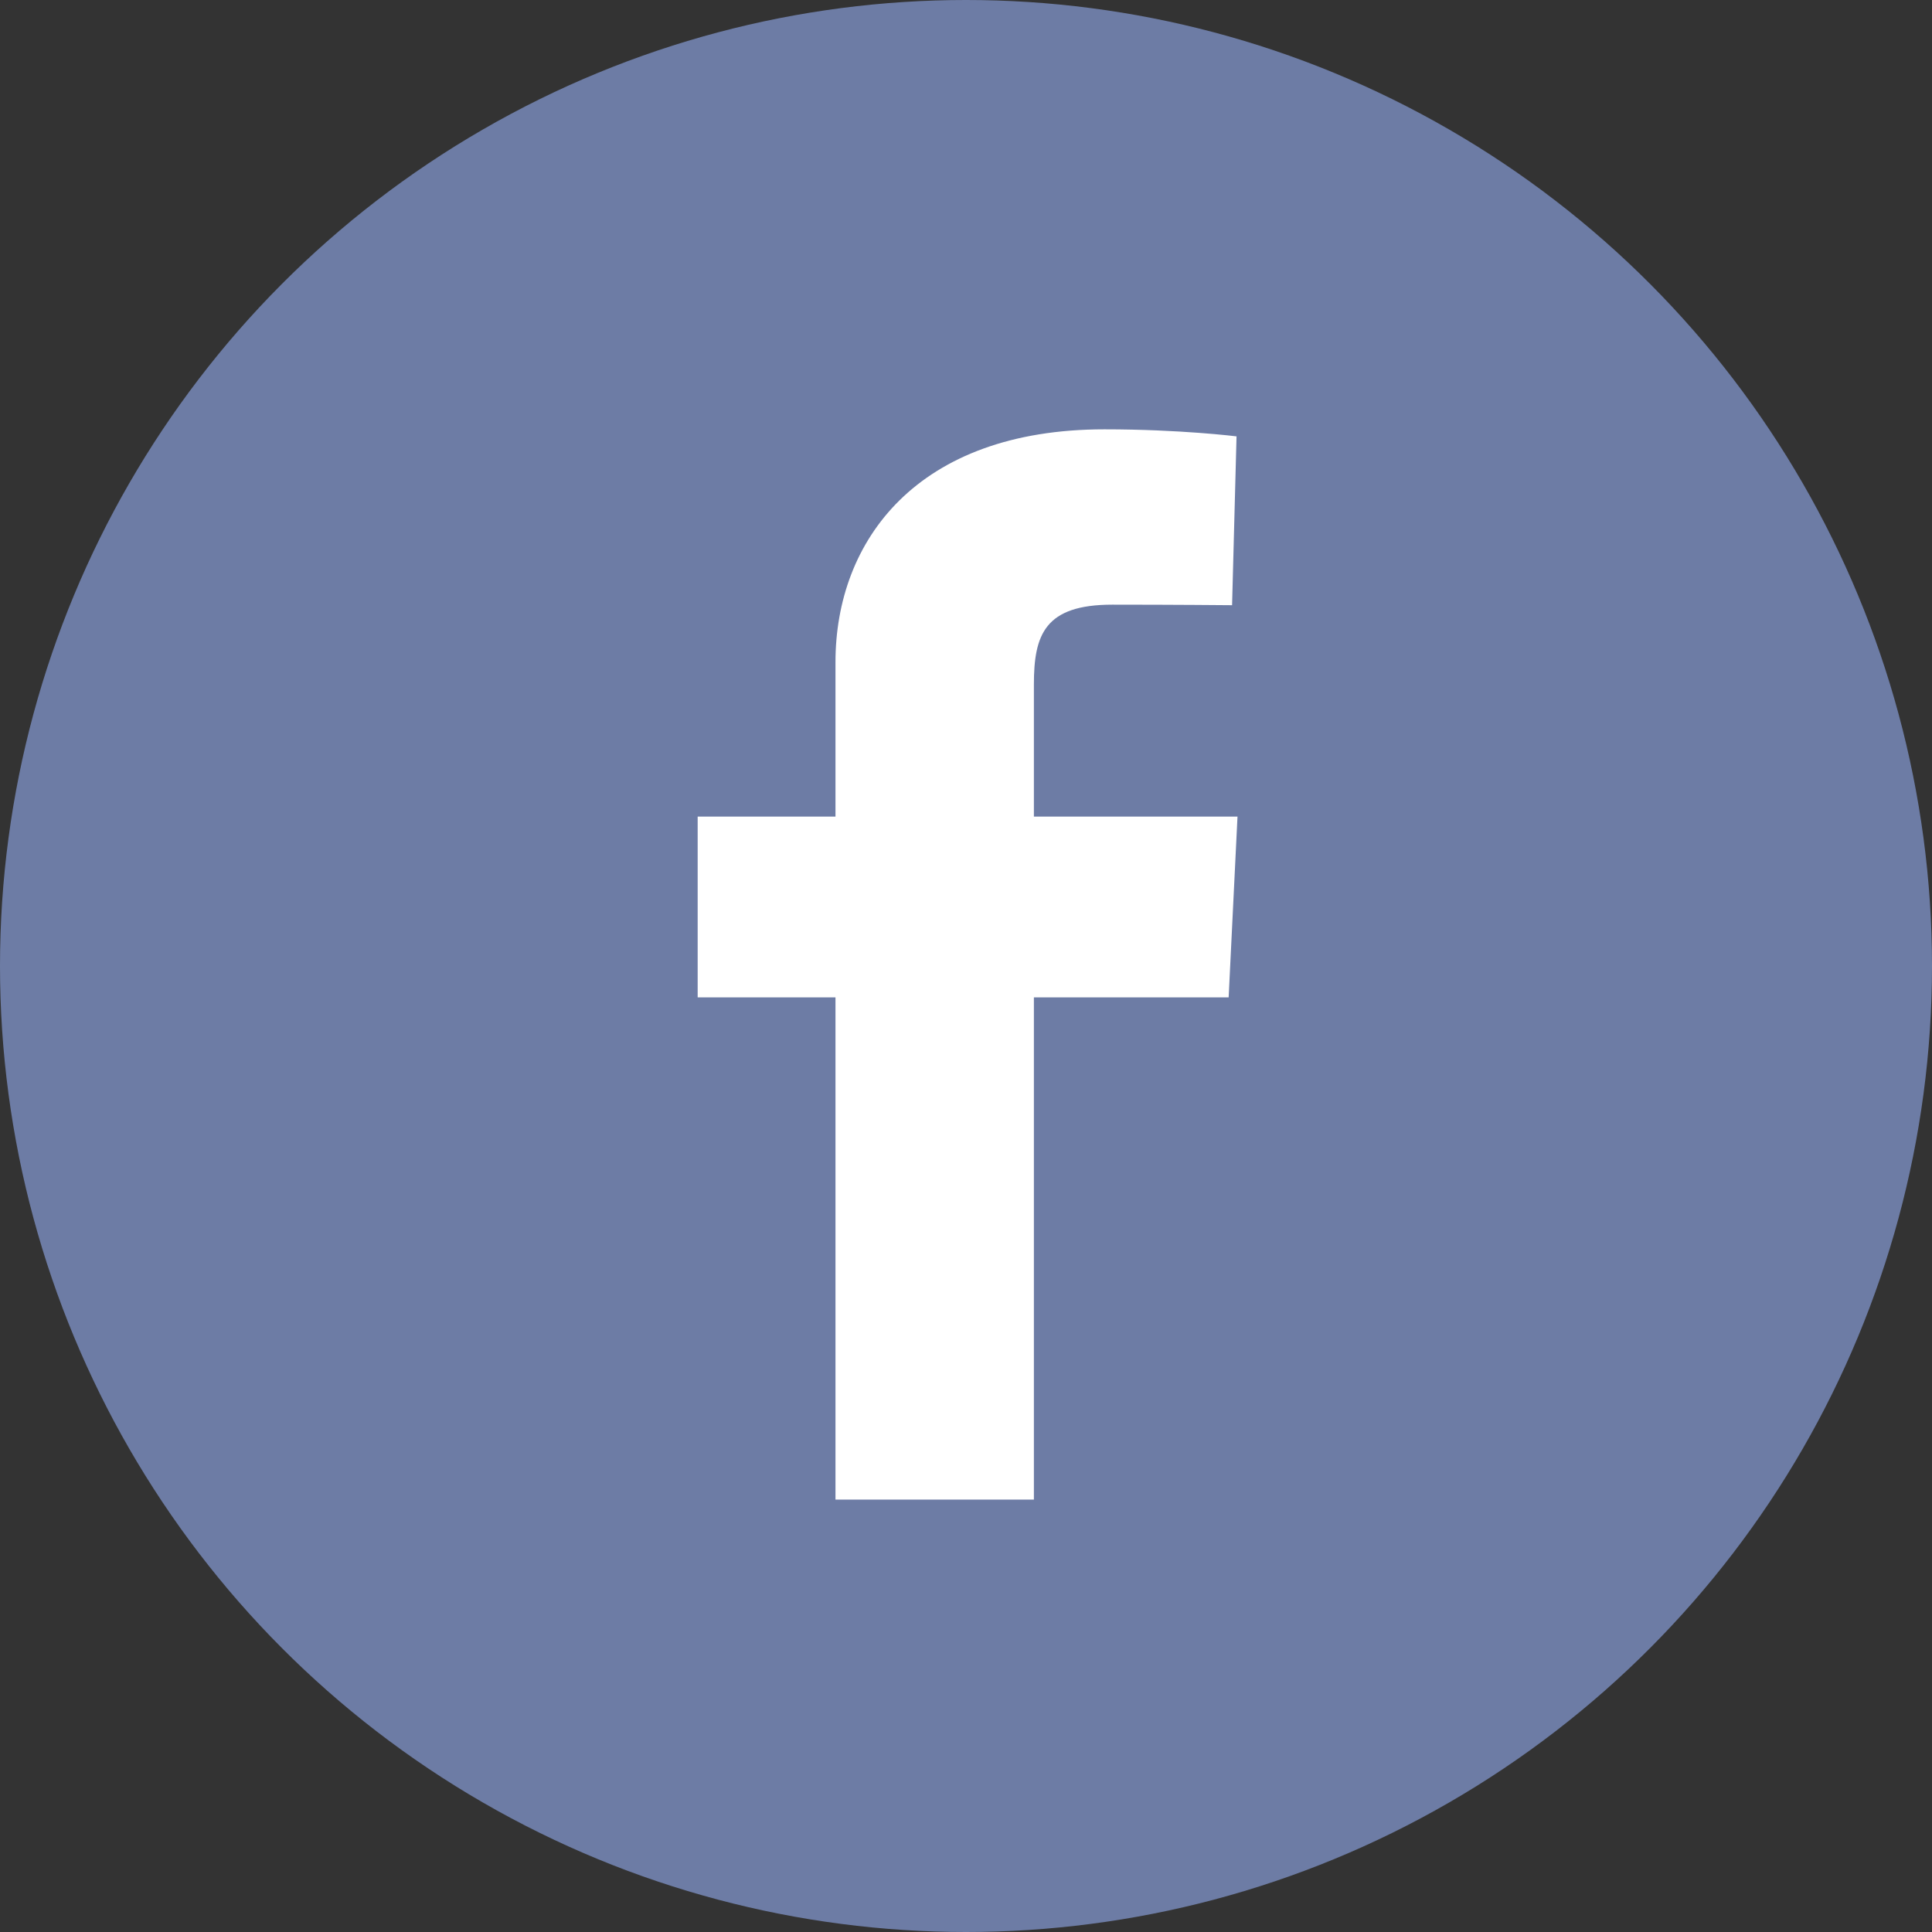
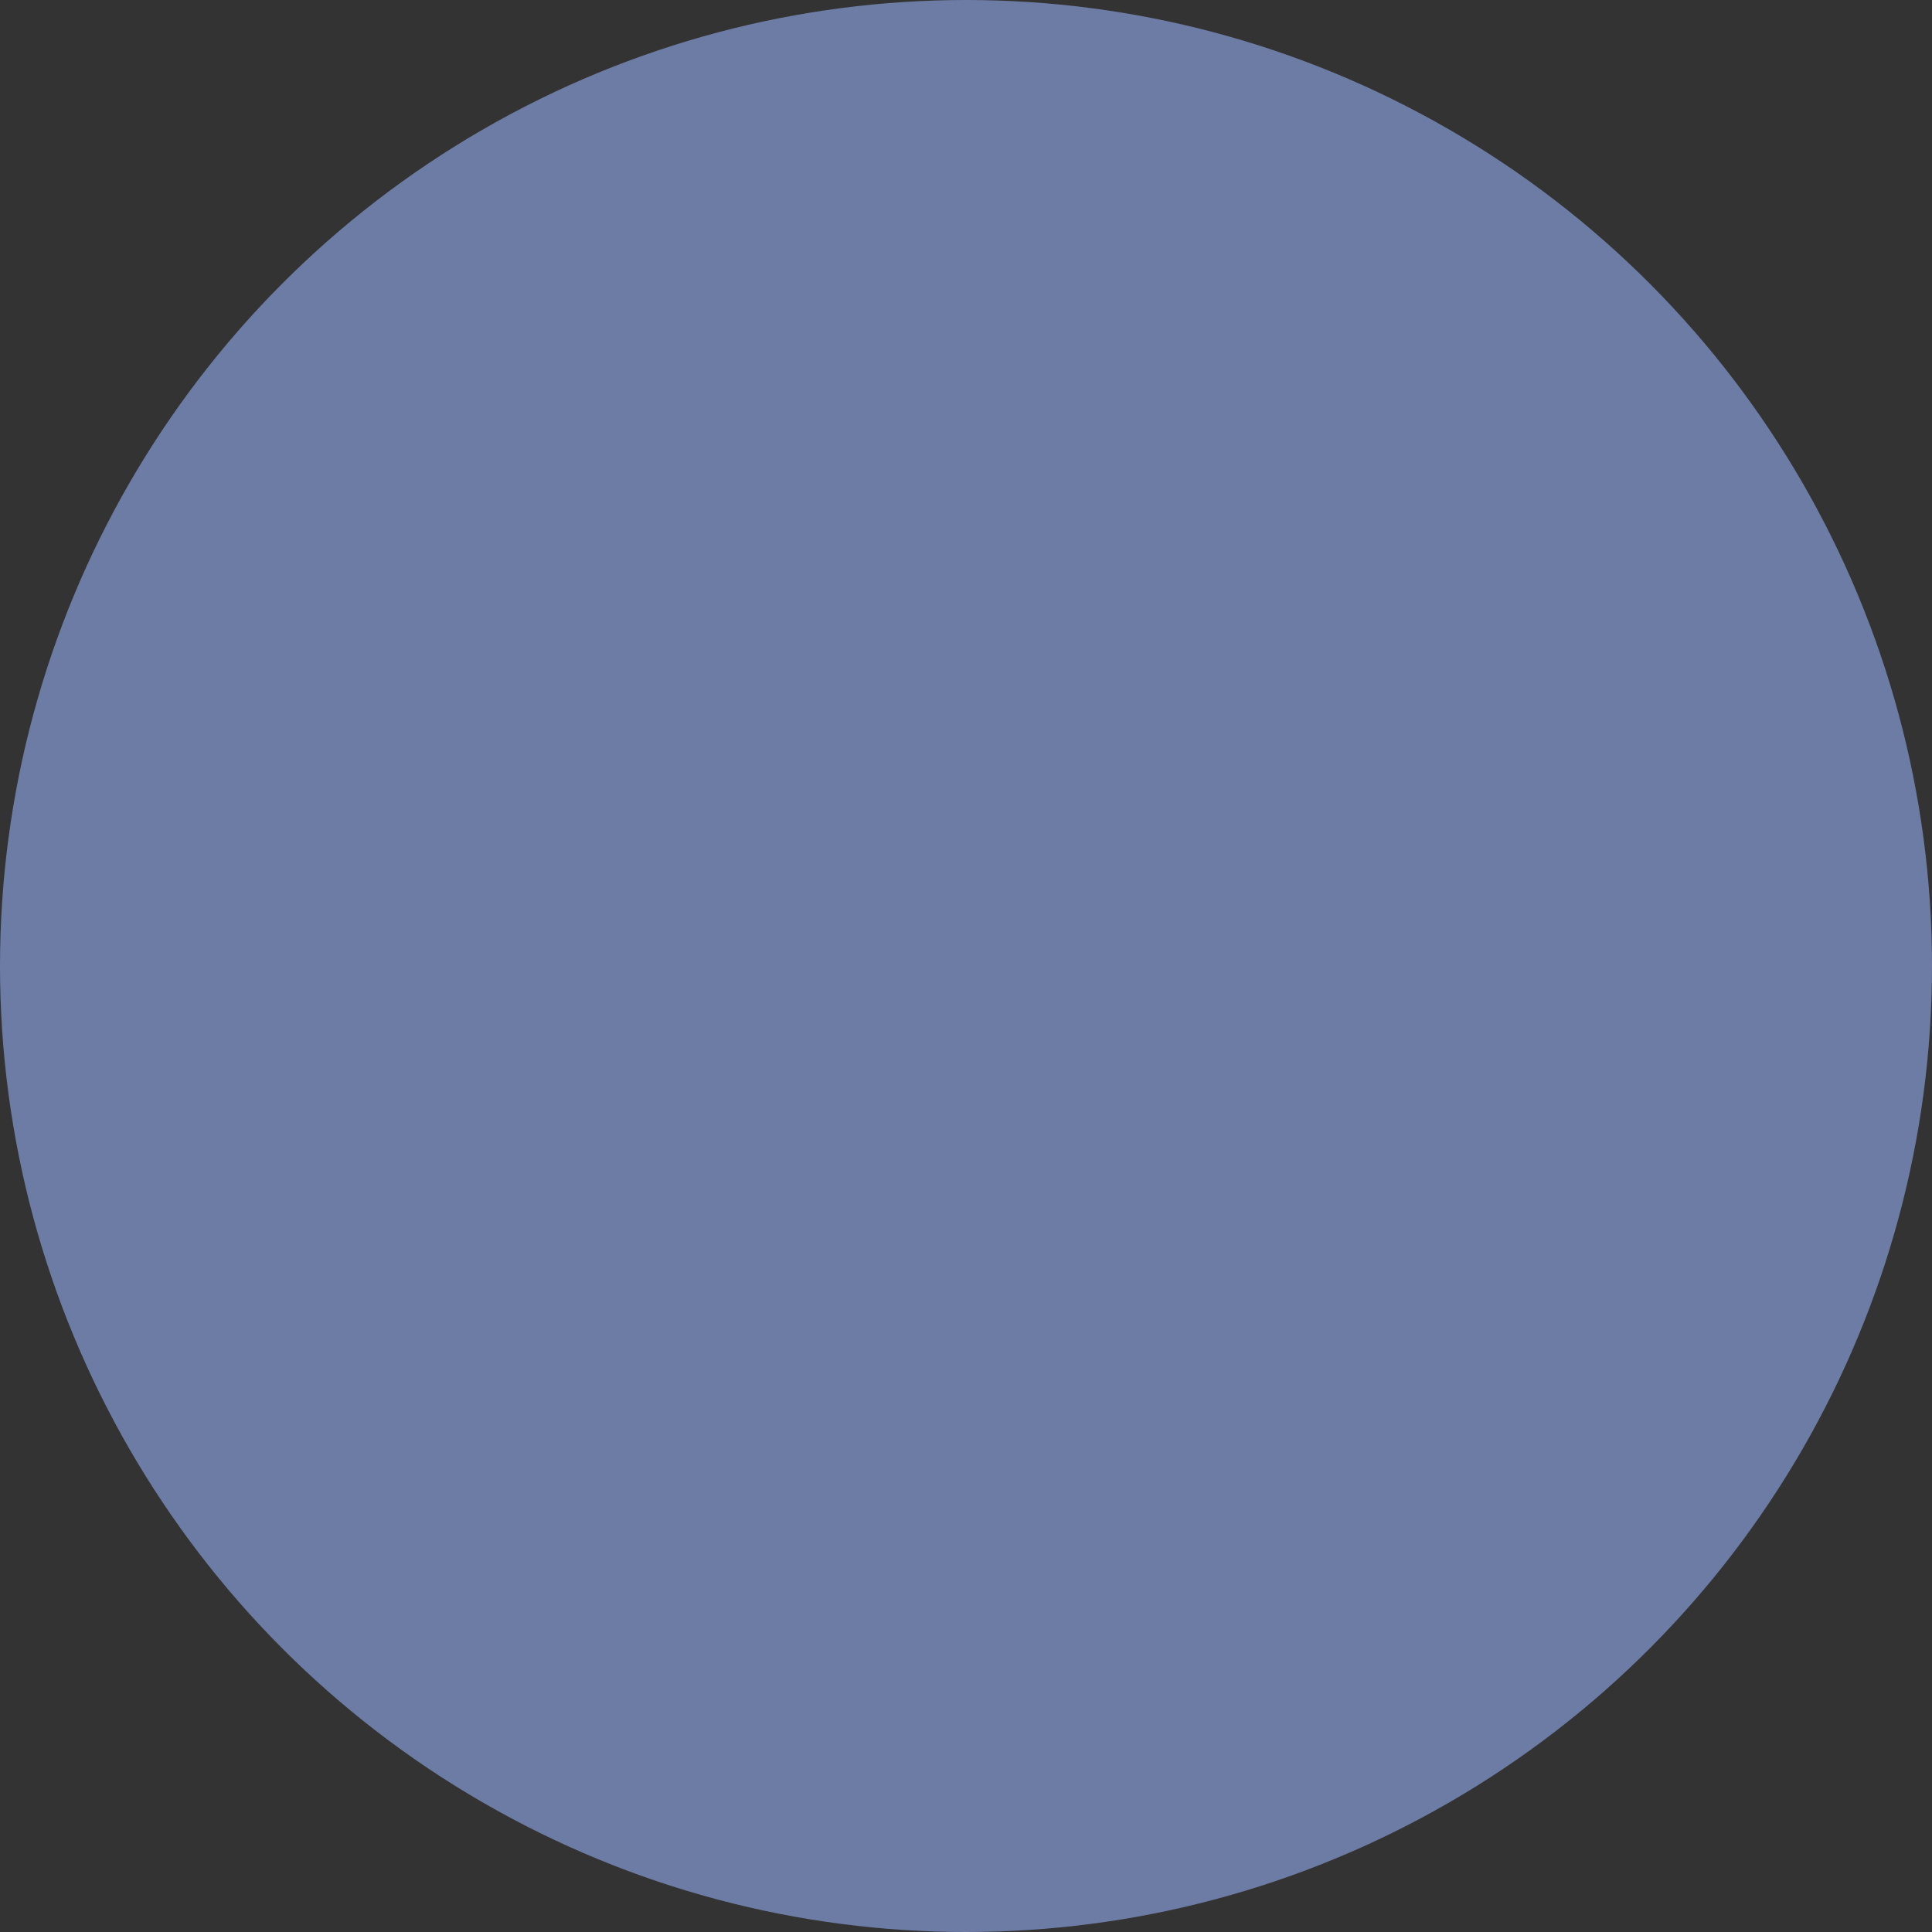
<svg xmlns="http://www.w3.org/2000/svg" width="36px" height="36px" viewBox="0 0 36 36" version="1.1">
  <rect x="0" y="0" width="36" height="36" fill="#333333" stroke="none" />
  <title>Group 17</title>
  <desc>Created with Sketch.</desc>
  <defs />
  <g id="Page-1" stroke="none" stroke-width="1" fill="none" fill-rule="evenodd">
    <g id="Desktop" transform="translate(-1162, -600)">
      <g id="Group-17" transform="translate(1162, 600)">
        <circle id="Oval-Copy" fill="#6D7CA5" cx="18" cy="18" r="18" />
-         <path d="M15.568,27.943 L15.568,18.585 L13,18.585 L13,15.216 L15.568,15.216 L15.568,12.338 C15.568,10.077 17.085,8 20.579,8 C21.995,8 23.041,8.131 23.041,8.131 L22.958,11.277 C22.958,11.277 21.891,11.267 20.727,11.267 C19.466,11.267 19.265,11.827 19.265,12.756 C19.265,13.49 19.265,11.191 19.265,15.216 L23.059,15.216 L22.894,18.585 L19.265,18.585 L19.265,27.943 L15.568,27.943 L15.568,27.943 Z" id="Shape-3" fill="#FFFFFF" />
      </g>
    </g>
  </g>
</svg>